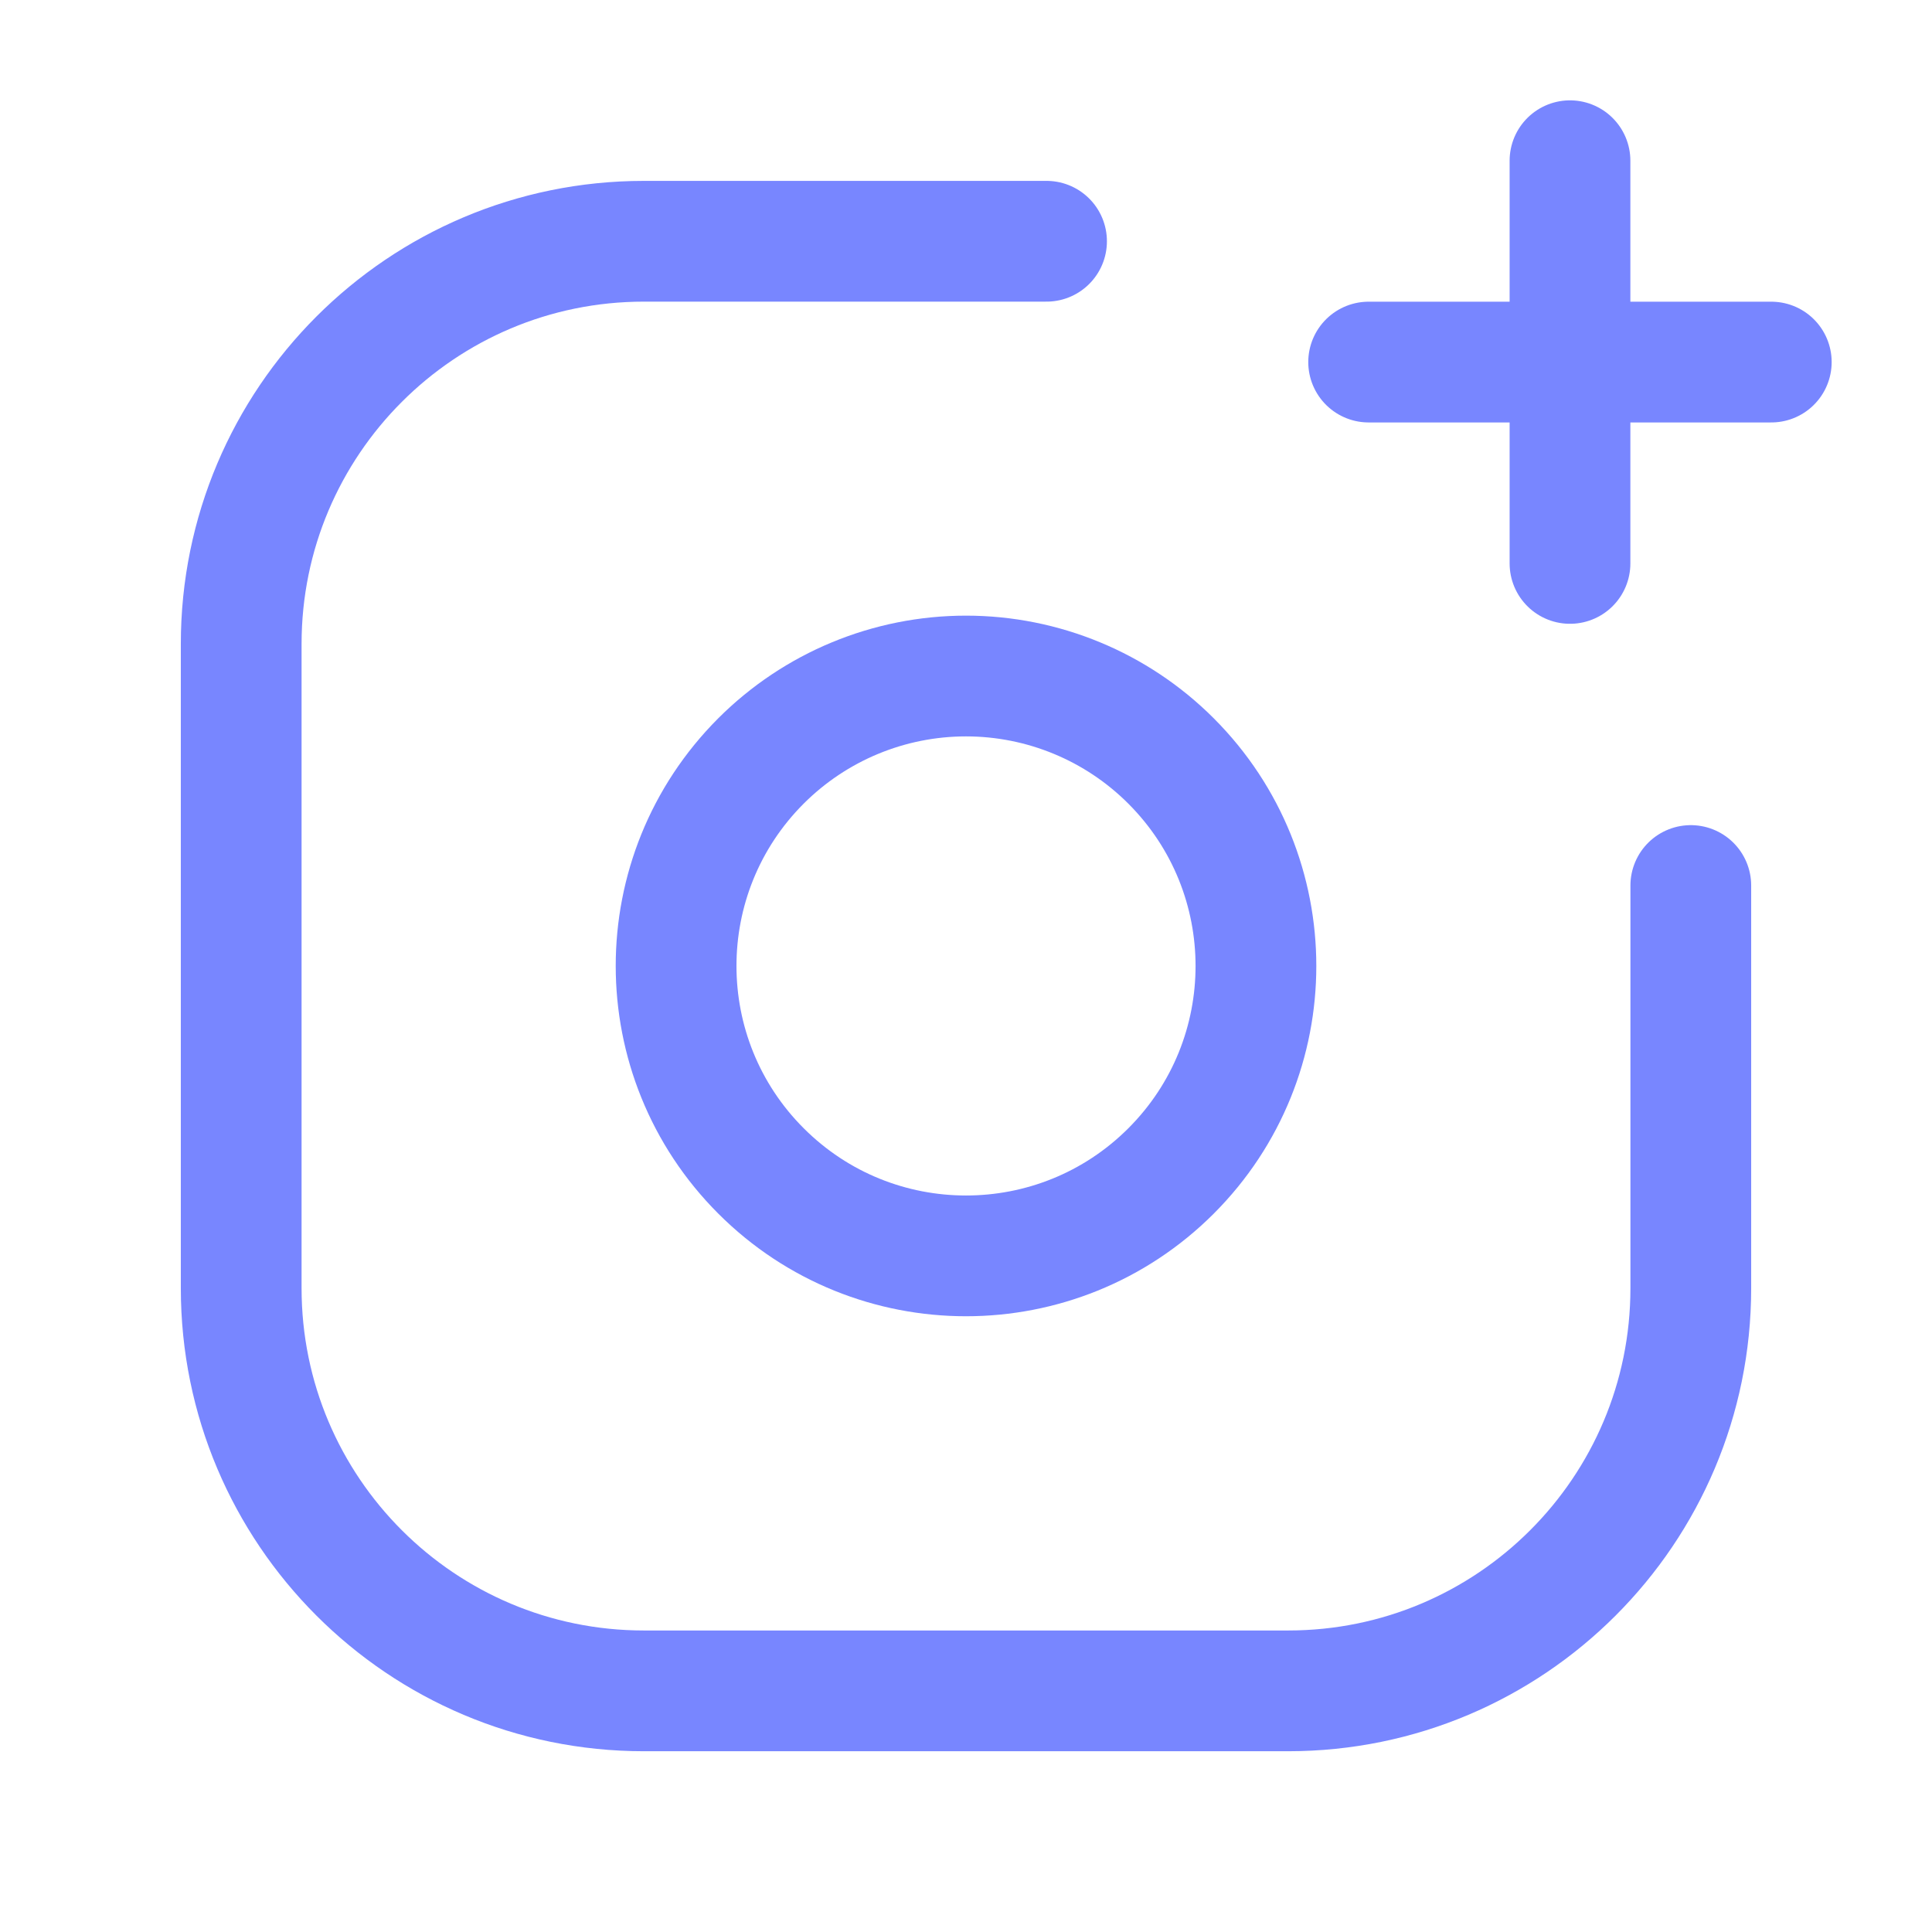
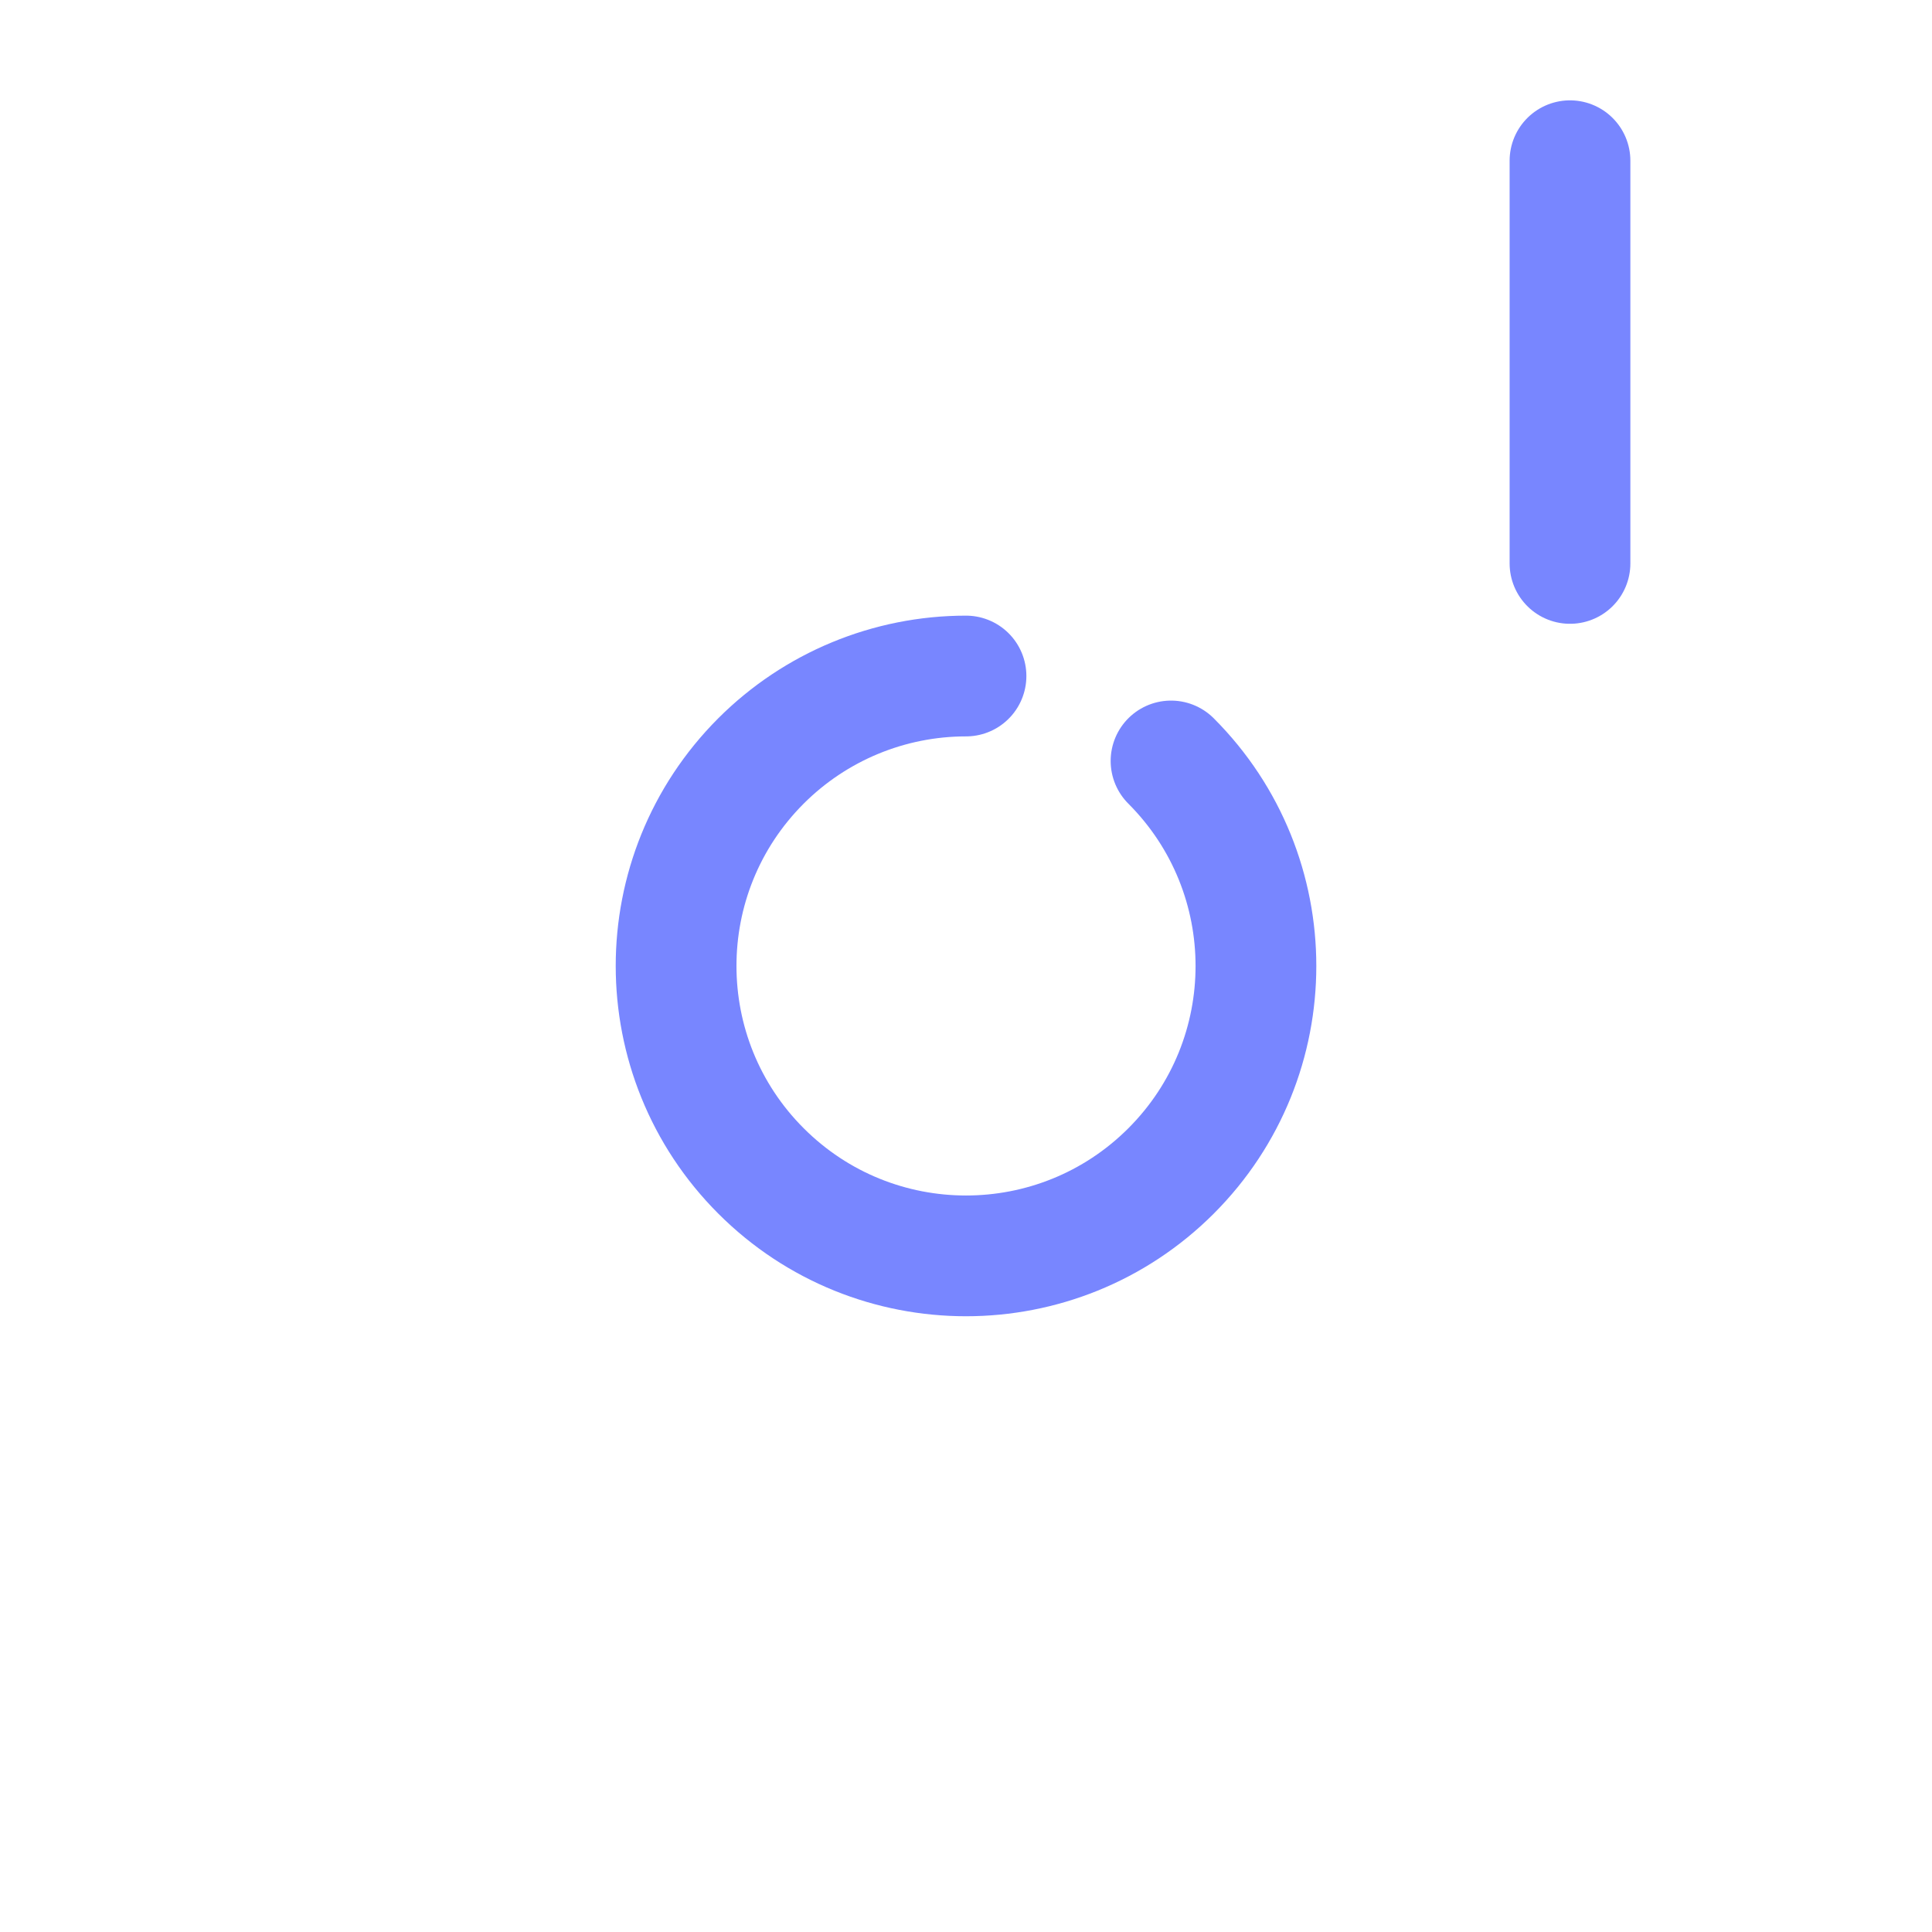
<svg xmlns="http://www.w3.org/2000/svg" width="32" height="32" viewBox="0 0 32 32" fill="none">
-   <path d="M28.005 14.667V21.337C28.005 25.02 25.019 28.006 21.336 28.006H10.665C6.981 28.006 3.995 25.02 3.995 21.337V10.665C3.995 6.982 6.981 3.996 10.665 3.996H17.334" stroke="#7886FF" stroke-width="2" stroke-linecap="round" stroke-linejoin="round" />
-   <path d="M19.396 12.604C21.271 14.48 21.271 17.52 19.396 19.395C17.52 21.27 14.48 21.27 12.605 19.395C10.73 17.52 10.729 14.48 12.604 12.604C13.505 11.703 14.726 11.197 16 11.197C17.274 11.197 18.496 11.703 19.396 12.604" stroke="#7886FF" stroke-width="2" stroke-linecap="round" stroke-linejoin="round" />
-   <path d="M22.669 5.997H29.338" stroke="#7886FF" stroke-width="2" stroke-linecap="round" stroke-linejoin="round" />
+   <path d="M19.396 12.604C21.271 14.48 21.271 17.52 19.396 19.395C17.52 21.27 14.48 21.27 12.605 19.395C10.73 17.52 10.729 14.48 12.604 12.604C13.505 11.703 14.726 11.197 16 11.197" stroke="#7886FF" stroke-width="2" stroke-linecap="round" stroke-linejoin="round" />
  <path d="M26.004 9.332V2.662" stroke="#7886FF" stroke-width="2" stroke-linecap="round" stroke-linejoin="round" />
</svg>